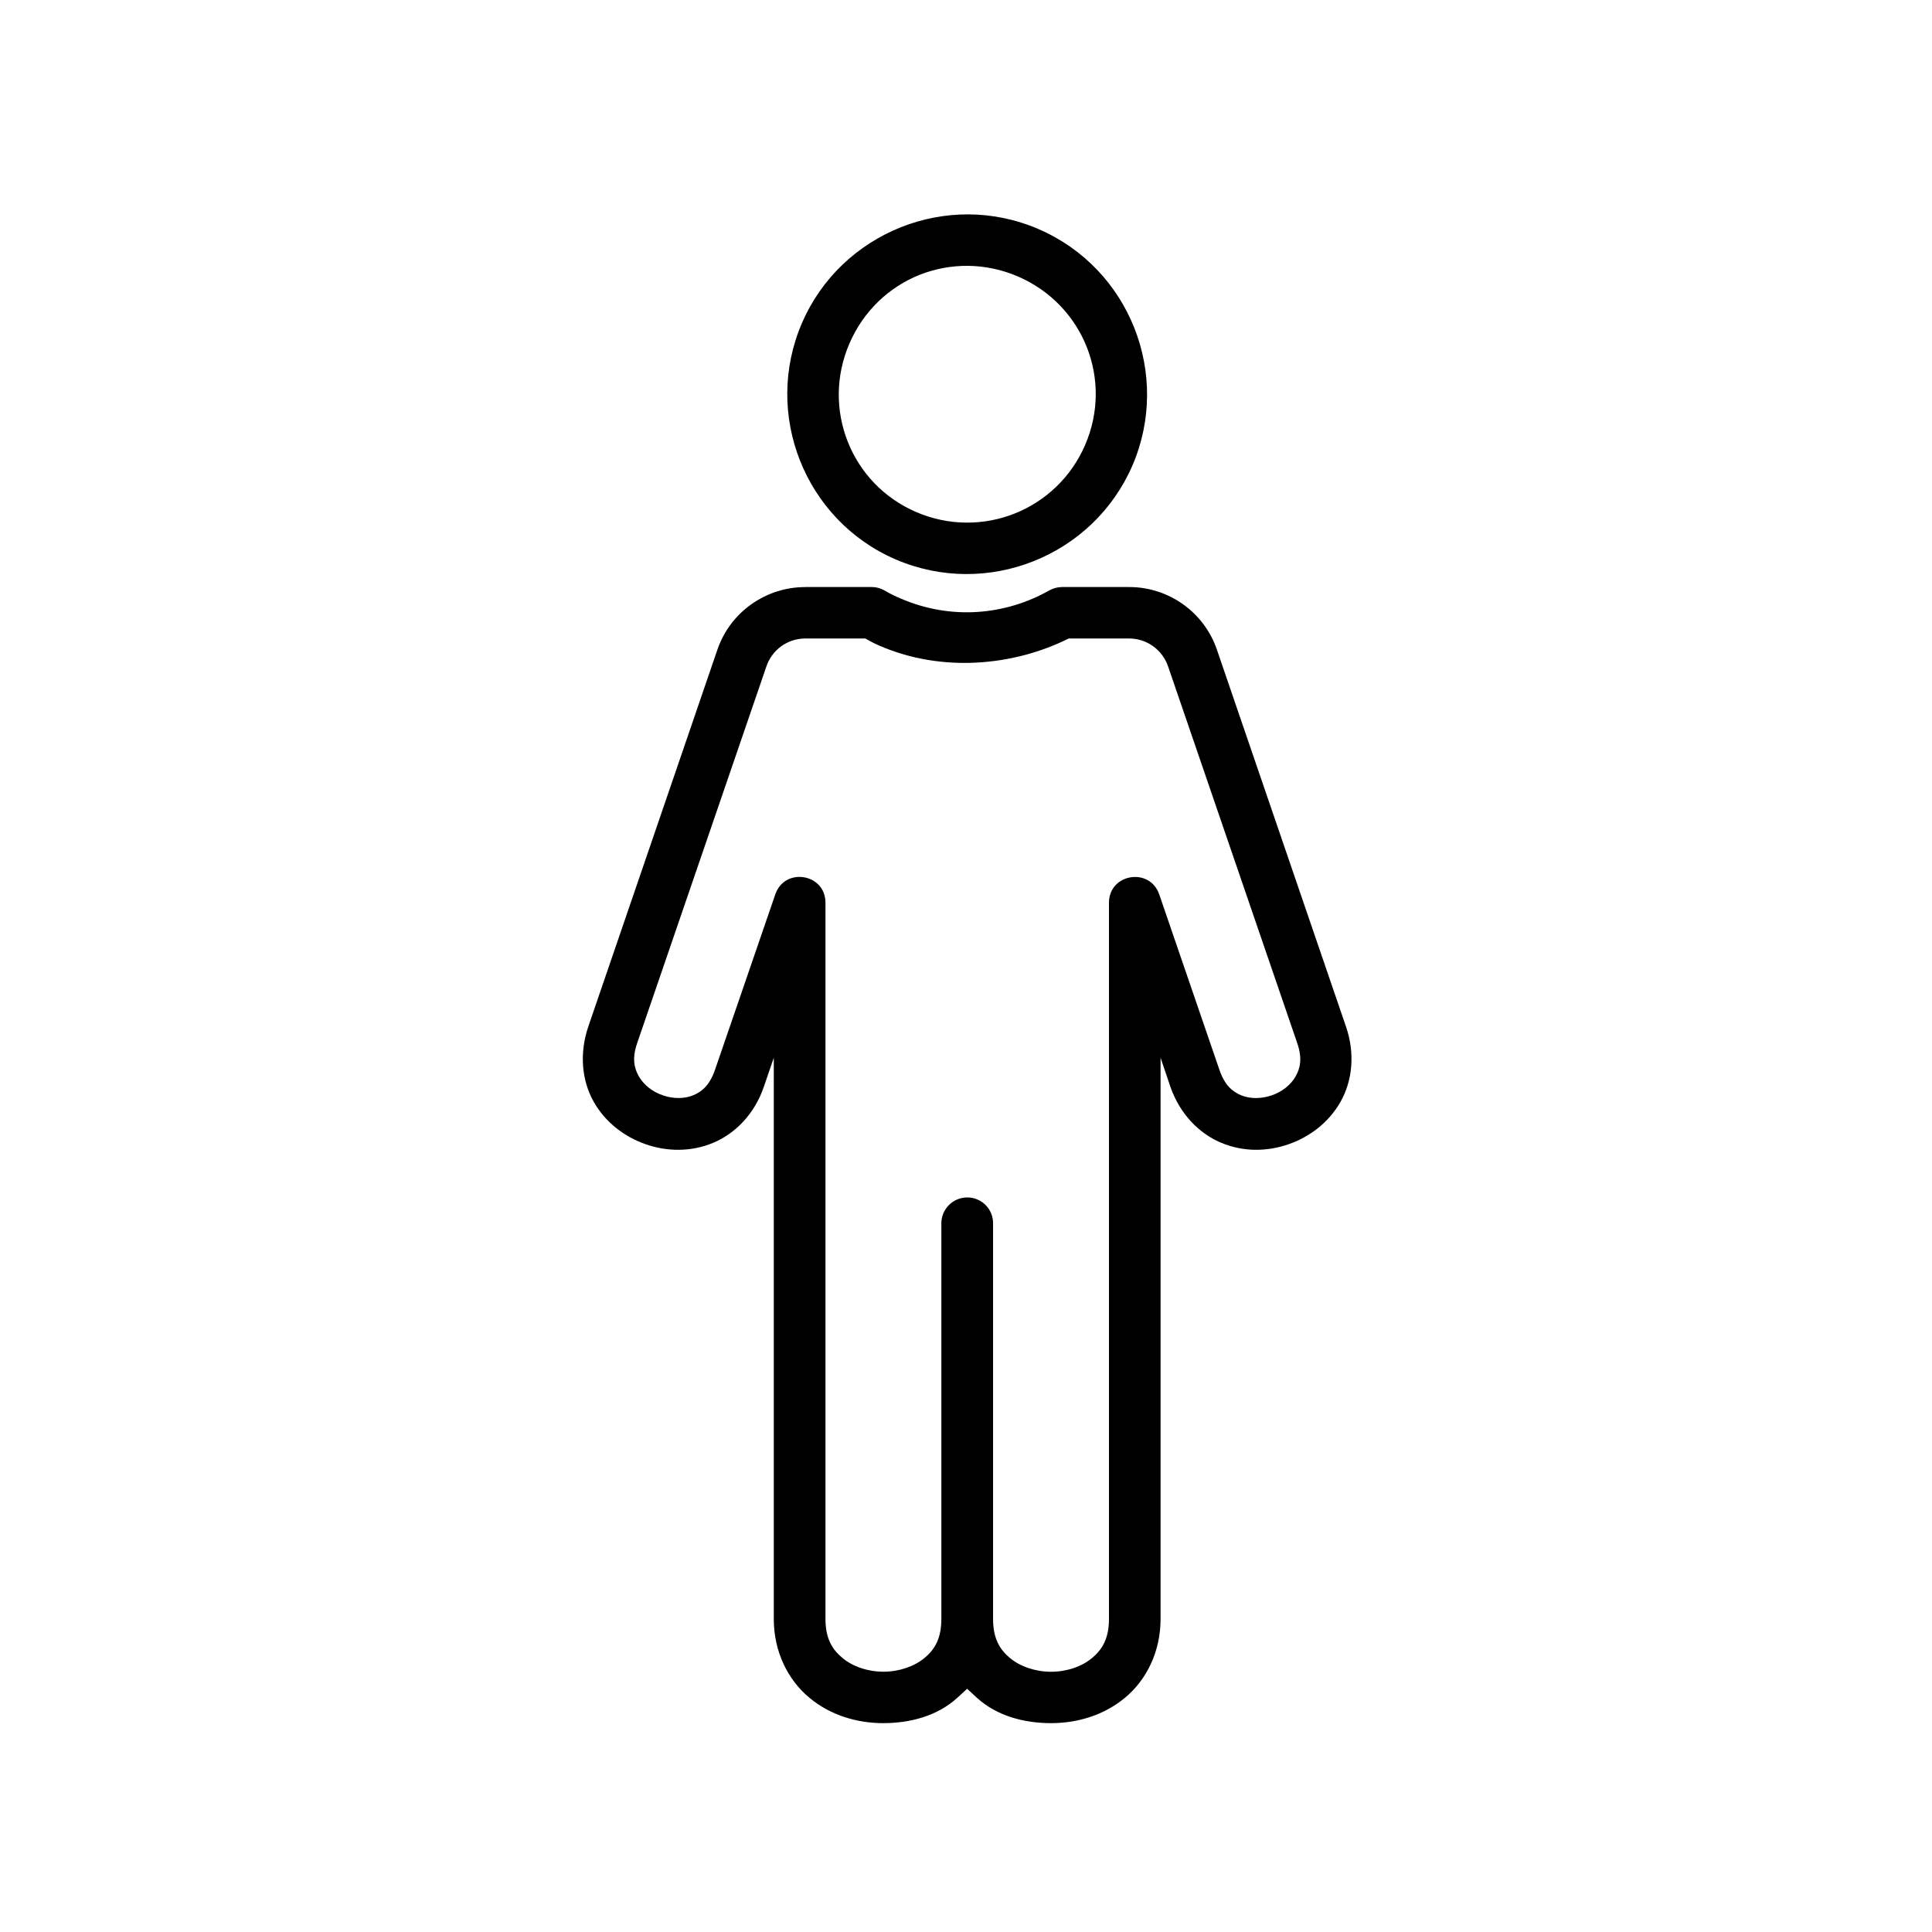
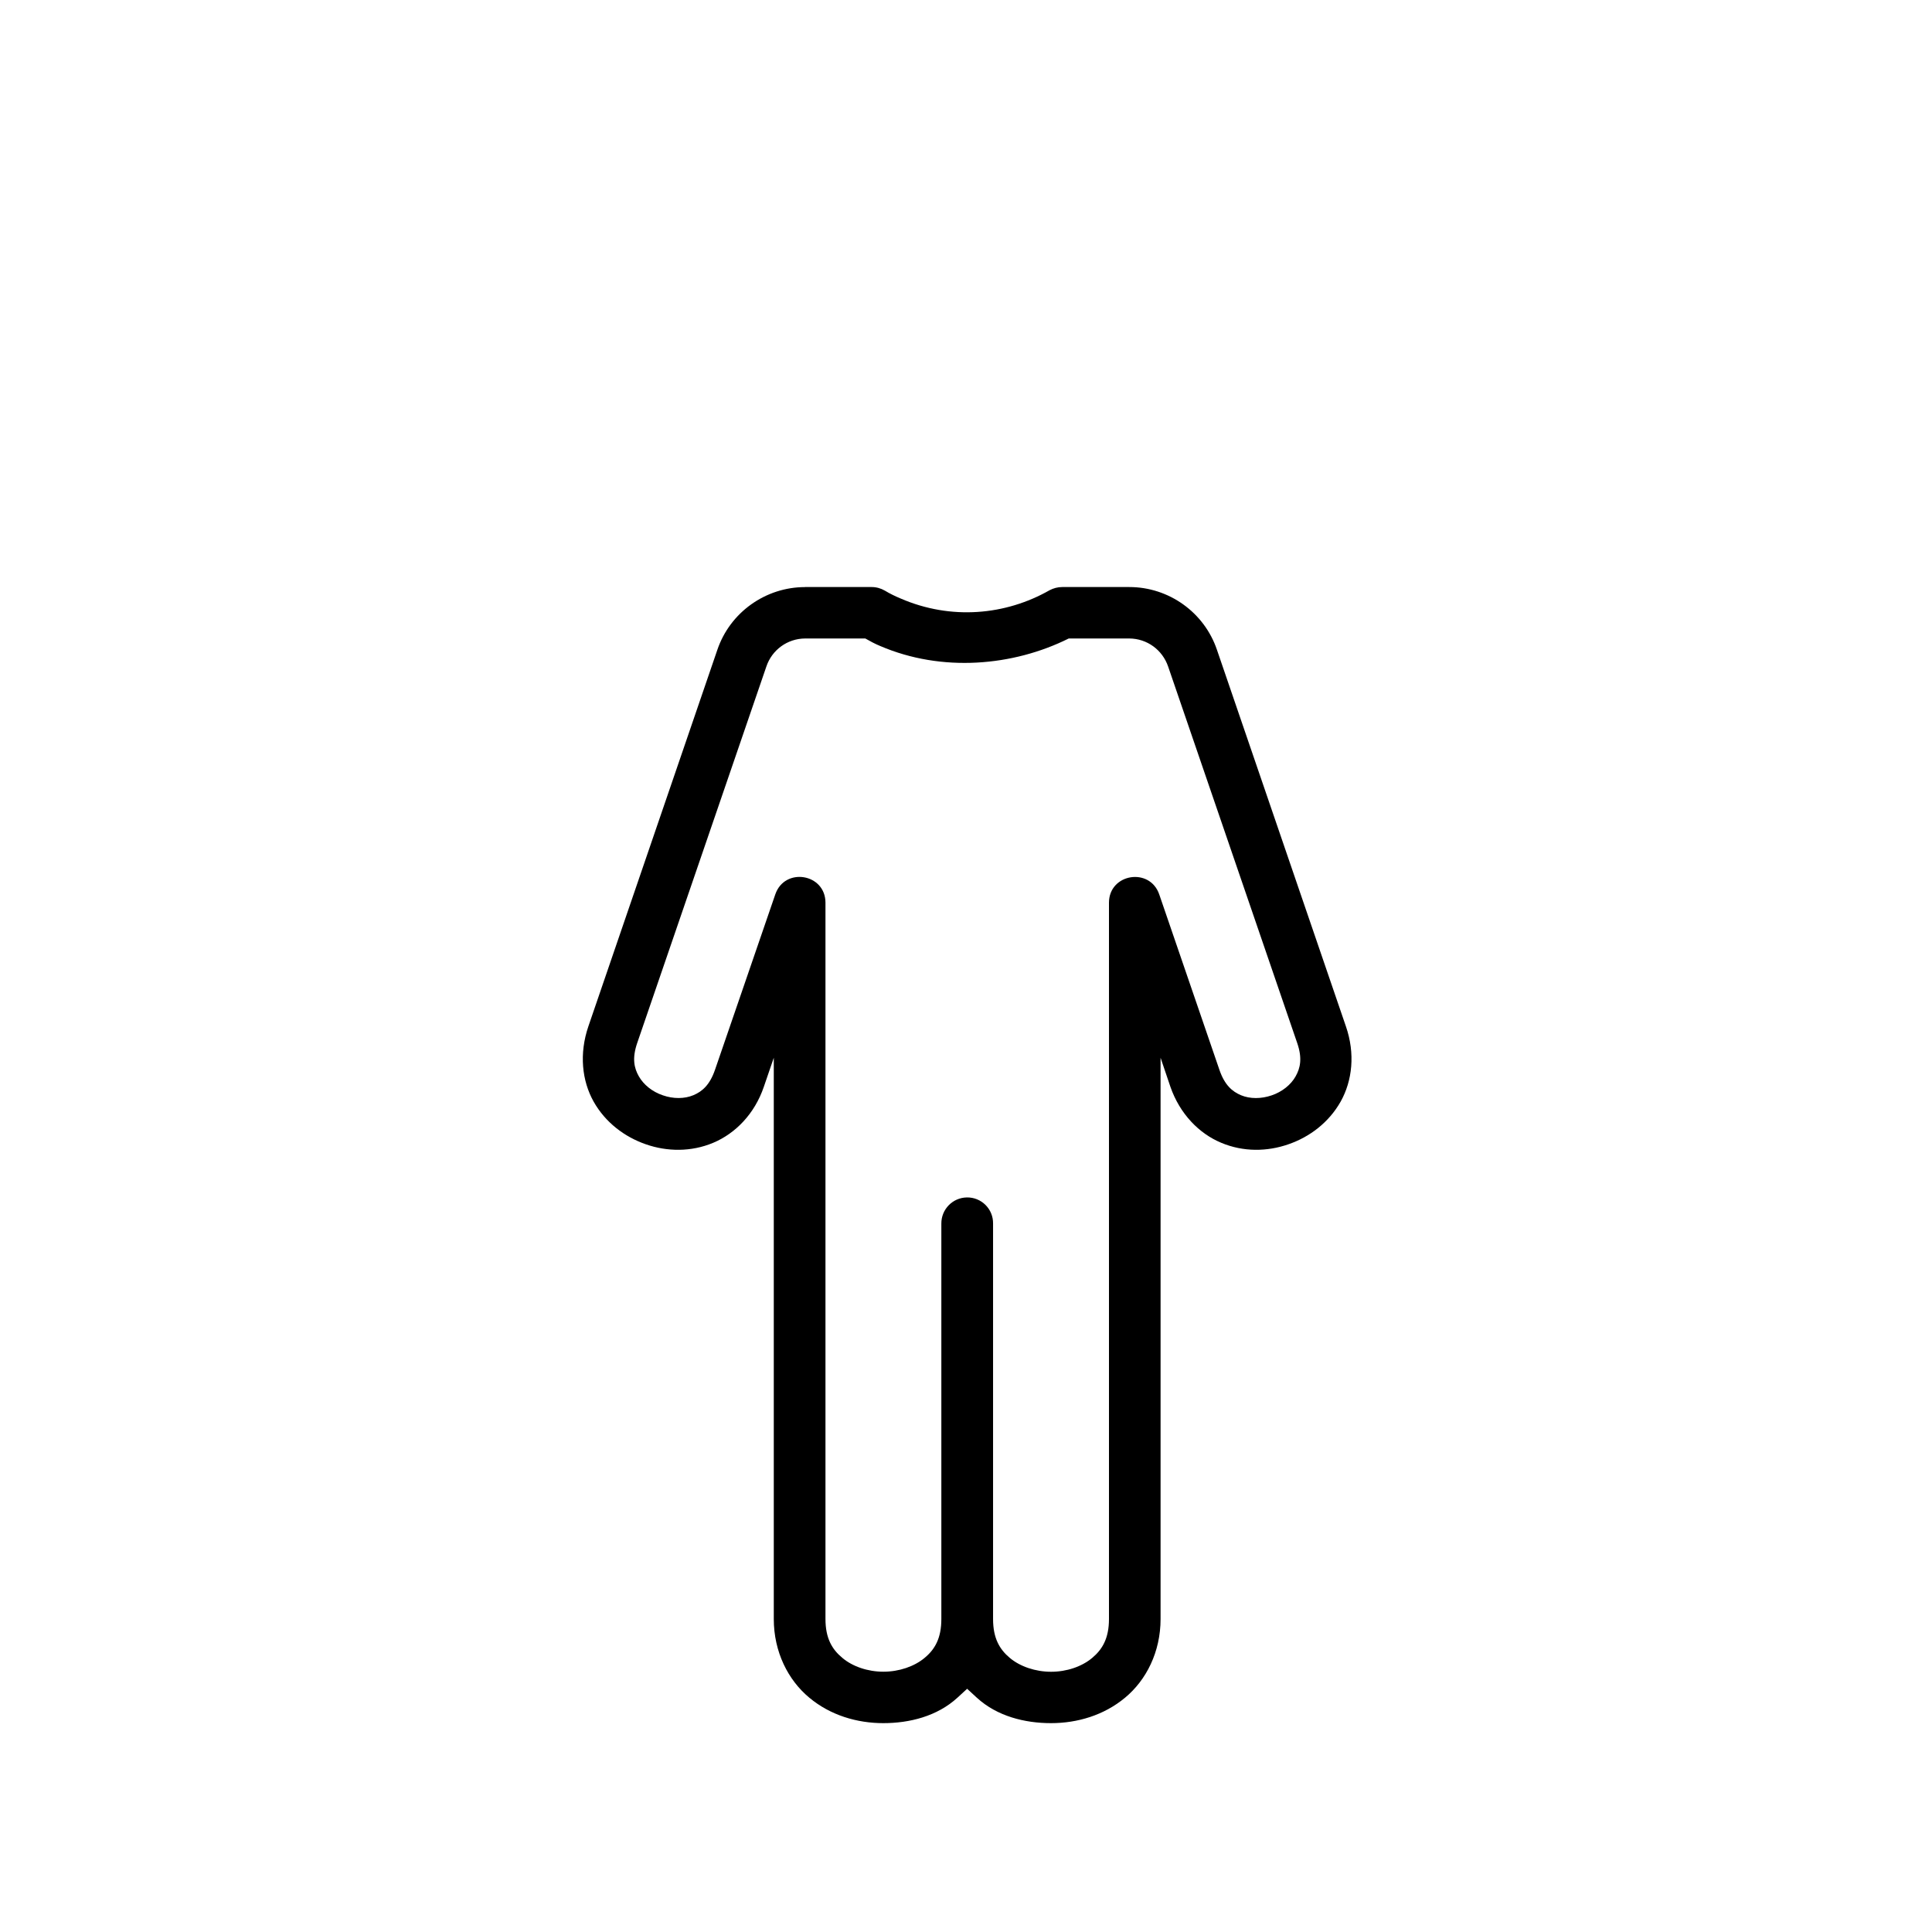
<svg xmlns="http://www.w3.org/2000/svg" width="500" zoomAndPan="magnify" viewBox="0 0 375 375" height="500" preserveAspectRatio="xMidYMid meet">
  <defs>
    <clipPath id="2f55699627">
      <path d="M 113 113 L 262.91 113 L 262.91 335 L 113 335 Z M 113 113 " clip-rule="nonzero" />
    </clipPath>
  </defs>
  <g clip-path="url(#2f55699627)">
    <path fill="#000000" d="M 156.266 123.93 L 167.957 123.93 C 168.906 124.465 169.812 124.965 170.844 125.387 C 182.809 130.531 196.625 129.32 207.441 123.93 L 219.207 123.93 C 222.641 123.953 225.629 126.137 226.734 129.375 L 251.797 202.48 C 252.801 205.414 252.398 207.297 251.473 208.93 C 250.566 210.559 248.832 211.938 246.828 212.609 C 244.793 213.309 242.617 213.309 240.883 212.586 C 239.152 211.859 237.699 210.586 236.695 207.672 L 225.004 173.594 C 223.172 168.281 215.273 169.555 215.25 175.199 L 215.25 314.258 C 215.25 317.992 213.973 320.148 211.988 321.805 C 209.984 323.488 207.051 324.488 204.012 324.488 C 201.004 324.488 198.016 323.488 196.012 321.805 C 194.027 320.148 192.754 317.992 192.754 314.258 L 192.754 237.508 C 192.805 234.672 190.492 232.367 187.66 232.422 C 184.902 232.473 182.695 234.727 182.715 237.508 L 182.715 314.246 C 182.715 317.984 181.465 320.141 179.461 321.797 C 177.453 323.477 174.488 324.477 171.461 324.477 C 168.449 324.477 165.488 323.477 163.504 321.797 C 161.5 320.141 160.223 317.984 160.223 314.246 L 160.223 175.188 C 160.199 169.547 152.32 168.27 150.488 173.586 L 138.777 207.66 C 137.77 210.574 136.316 211.855 134.582 212.578 C 132.852 213.305 130.672 213.305 128.668 212.602 C 126.629 211.926 124.926 210.547 124 208.918 C 123.07 207.285 122.672 205.406 123.672 202.473 L 148.754 129.363 C 149.844 126.137 152.832 123.953 156.266 123.93 Z M 156.266 113.953 C 148.594 113.953 141.695 118.863 139.234 126.137 L 114.203 199.215 C 112.395 204.508 112.945 209.773 115.23 213.836 C 117.508 217.875 121.246 220.688 125.363 222.109 C 129.473 223.543 134.145 223.617 138.43 221.816 C 142.691 220.031 146.457 216.246 148.258 210.953 L 150.191 205.312 L 150.191 314.25 C 150.191 320.645 152.98 326.117 157.09 329.523 C 161.176 332.934 166.352 334.461 171.441 334.461 C 176.551 334.461 181.898 333.129 185.836 329.523 L 187.719 327.789 L 189.602 329.523 C 193.539 333.129 198.906 334.461 204 334.461 C 209.117 334.461 214.281 332.934 218.371 329.523 C 222.488 326.117 225.266 320.645 225.266 314.25 L 225.266 205.309 L 227.176 210.949 C 229.004 216.211 232.742 220.027 237.035 221.812 C 241.324 223.617 245.969 223.543 250.082 222.105 C 254.219 220.68 257.926 217.871 260.215 213.828 C 262.492 209.77 263.07 204.504 261.238 199.211 L 236.211 126.133 C 233.75 118.859 226.871 113.945 219.199 113.945 L 206.18 113.945 C 205.301 113.945 204.469 114.172 203.719 114.566 C 195.164 119.438 184.574 120.391 174.82 116.172 C 173.742 115.723 172.715 115.223 171.758 114.645 C 170.984 114.199 170.105 113.945 169.199 113.945 L 156.266 113.945 Z M 156.266 113.953 " fill-opacity="1" fill-rule="nonzero" />
  </g>
-   <path fill="#000000" d="M 178.516 53.336 C 184.434 51.004 191.234 50.93 197.582 53.664 C 210.297 59.156 216.098 73.676 210.625 86.367 C 205.137 99.055 190.531 104.852 177.816 99.383 C 165.145 93.918 159.406 79.316 164.871 66.684 C 167.605 60.332 172.598 55.695 178.516 53.336 Z M 174.855 44.109 C 166.551 47.422 159.477 53.859 155.668 62.691 C 148.039 80.328 156.211 100.984 173.852 108.586 C 191.535 116.18 212.152 108.012 219.805 90.352 C 227.402 72.695 219.25 52.082 201.566 44.461 C 192.738 40.648 183.184 40.797 174.855 44.109 Z M 174.855 44.109 " fill-opacity="1" fill-rule="evenodd" />
</svg>